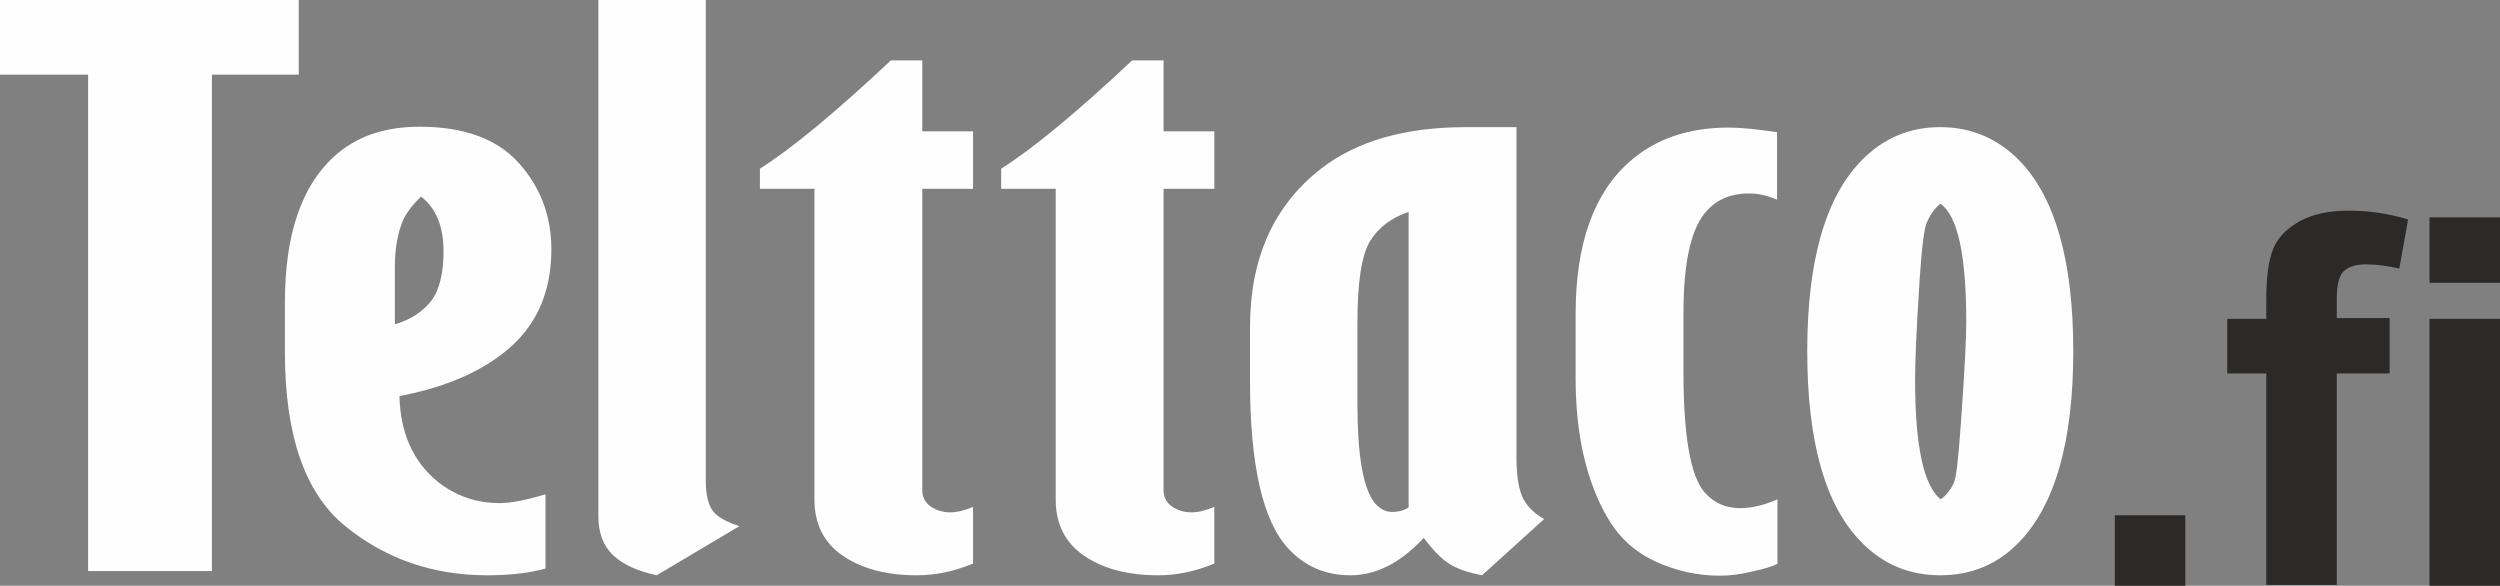
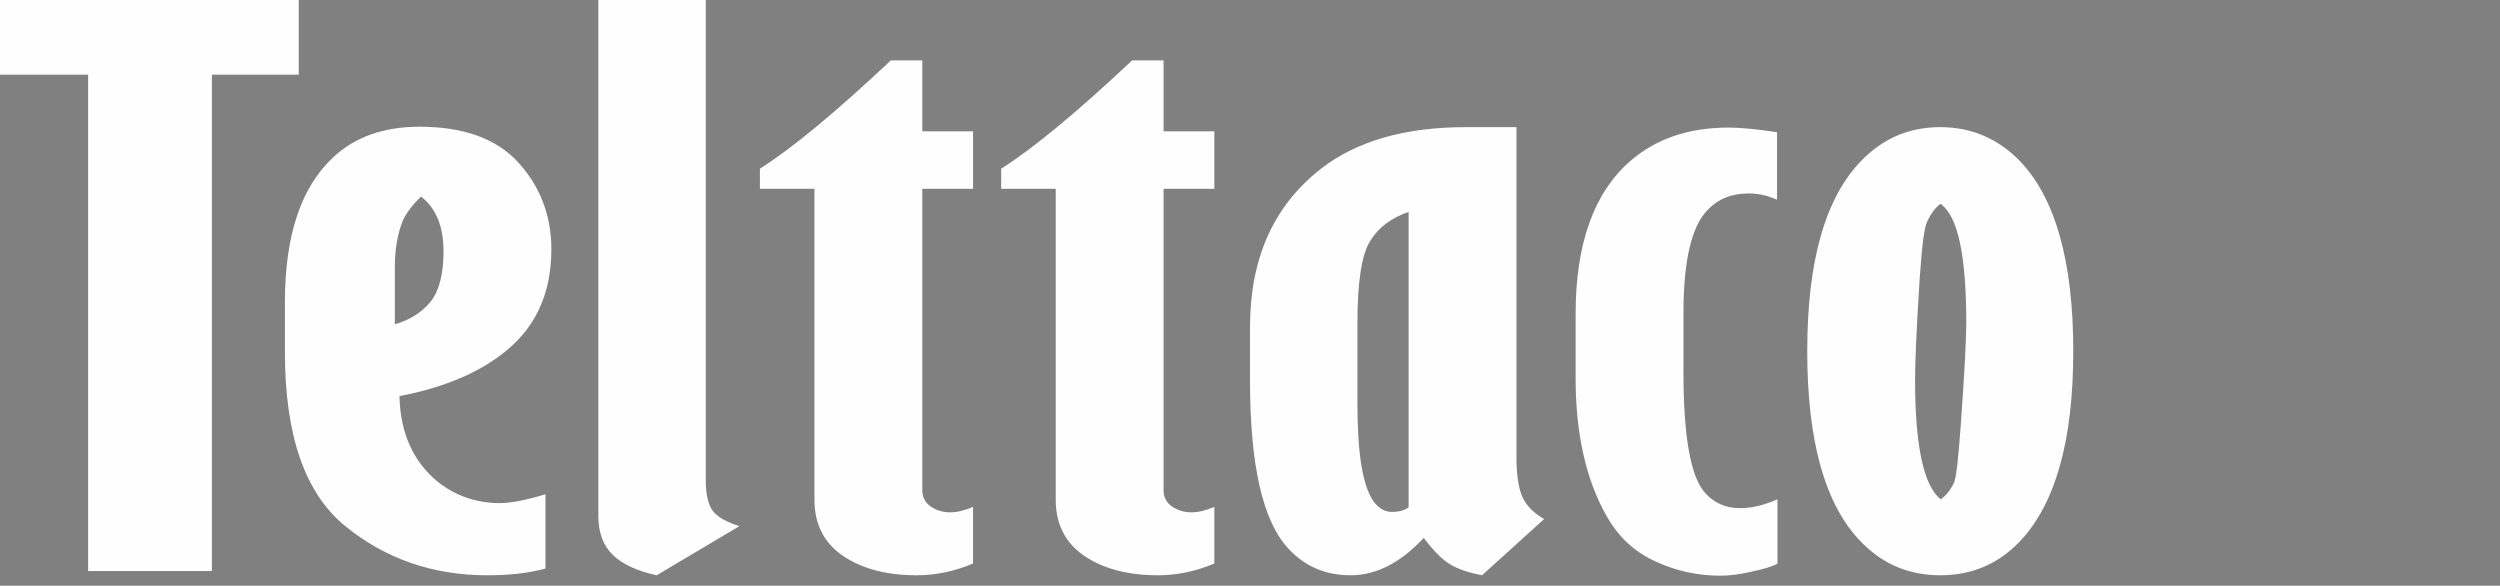
<svg xmlns="http://www.w3.org/2000/svg" xml:space="preserve" width="100%" height="100%" version="1.1" shape-rendering="geometricPrecision" text-rendering="geometricPrecision" image-rendering="optimizeQuality" fill-rule="evenodd" clip-rule="evenodd" viewBox="0 0 5958 1396">
  <rect x="0" y="0" width="5958" height="1396" fill="#808080" stroke="none" />
  <g id="Layer_x0020_1">
    <path fill="#FEFEFE" fill-rule="nonzero" d="M0 0l712 0 0 178 -207 0 0 1183 -295 0 0 -1183 -210 0 0 -178zm1300 1355c-40,11 -86,16 -139,16 -129,0 -242,-39 -338,-117 -96,-78 -144,-216 -144,-414l0 -120c0,-160 39,-275 116,-346 52,-48 120,-72 205,-72 104,0 183,28 235,85 52,57 79,126 79,207 0,97 -32,174 -95,231 -63,57 -152,97 -267,119 2,87 32,155 90,203 42,34 92,52 149,52 26,0 62,-7 109,-21l0 176zm-296 -887c-23,22 -37,42 -44,58 -13,32 -19,69 -19,111l0 136c37,-11 65,-29 86,-55 20,-26 30,-66 30,-119 0,-58 -17,-102 -53,-130zm421 -468l257 0 0 1145c0,34 6,58 17,73 12,15 33,26 63,36l-197 117c-46,-10 -81,-26 -104,-48 -23,-22 -35,-53 -35,-93l0 -1230zm699 144l74 0 0 169 121 0 0 137 -121 0 0 718c0,17 7,30 20,39 13,9 29,14 46,14 16,0 34,-4 55,-13l0 135c-45,19 -90,28 -134,28 -73,0 -132,-16 -177,-47 -45,-31 -67,-76 -67,-133l0 -741 -130 0 0 -48c76,-48 180,-134 312,-258zm575 0l74 0 0 169 121 0 0 137 -121 0 0 718c0,17 7,30 20,39 13,9 29,14 46,14 16,0 34,-4 55,-13l0 135c-45,19 -90,28 -134,28 -73,0 -132,-16 -177,-47 -45,-31 -67,-76 -67,-133l0 -741 -130 0 0 -48c76,-48 180,-134 312,-258zm694 1138c-56,60 -114,89 -174,89 -60,0 -109,-21 -148,-63 -62,-66 -92,-200 -92,-402l0 -126c0,-164 56,-289 168,-377 86,-67 201,-100 347,-100l120 0 0 785c0,48 6,82 17,102 11,20 28,35 49,47l-148 134c-31,-6 -56,-14 -76,-26 -20,-12 -40,-33 -63,-63zm-36 -777c-41,14 -72,37 -92,70 -20,32 -30,98 -30,195l0 191c0,122 13,200 40,236 12,15 26,23 42,23 17,0 31,-4 40,-11l0 -704zm878 839c-11,6 -31,12 -59,18 -29,7 -55,10 -77,10 -55,0 -107,-12 -156,-35 -49,-23 -86,-58 -113,-105 -50,-87 -75,-198 -75,-331l0 -153c0,-166 43,-288 130,-364 61,-53 139,-80 235,-80 29,0 67,4 115,11l0 161 -7 -3c-20,-8 -40,-12 -60,-12 -41,0 -74,13 -99,40 -38,39 -57,121 -57,246l0 139c0,154 17,250 51,288 22,25 50,37 84,37 28,0 57,-7 89,-21l0 154zm389 -1041c74,0 137,27 189,80 85,88 128,239 128,454 0,214 -43,366 -129,455 -51,53 -114,79 -188,79 -75,0 -138,-27 -189,-80 -85,-87 -128,-238 -128,-454 0,-215 43,-366 129,-454 51,-53 114,-80 188,-80zm0 183c-14,11 -24,26 -32,44 -6,13 -12,58 -17,134 -8,122 -11,202 -11,240 0,158 20,253 61,286 13,-9 23,-22 31,-38 6,-11 11,-58 17,-141 9,-124 13,-205 13,-242 0,-160 -20,-254 -61,-283z" />
-     <path fill="#2B2A29" fill-rule="nonzero" d="M5040 1396l0 -168 168 0 0 168 -168 0zm268 -636l93 0 0 -48c0,-54 6,-94 17,-120 11,-27 33,-48 63,-65 31,-17 70,-25 117,-25 48,0 95,7 141,21l-21 117c-27,-6 -54,-10 -79,-10 -25,0 -43,6 -54,17 -11,11 -16,34 -16,66l0 45 126 0 0 132 -126 0 0 504 -168 0 0 -504 -93 0 0 -132zm482 -86l0 -156 168 0 0 156 -168 0zm0 722l0 -636 168 0 0 636 -168 0z" />
  </g>
</svg>